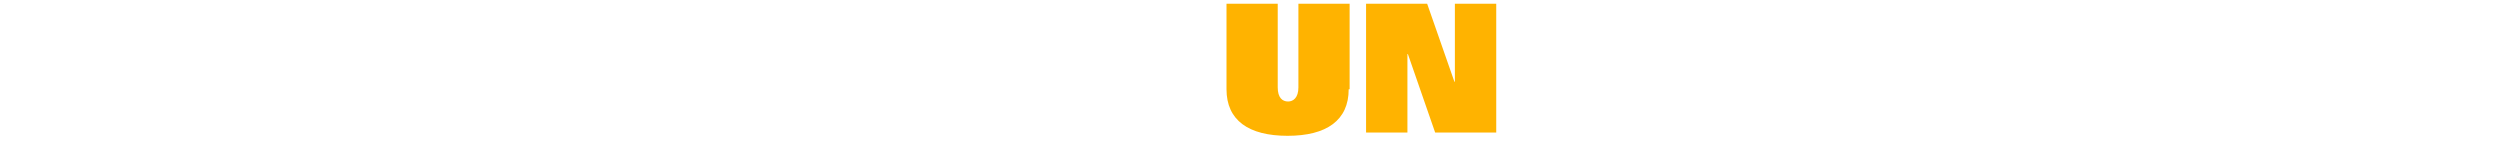
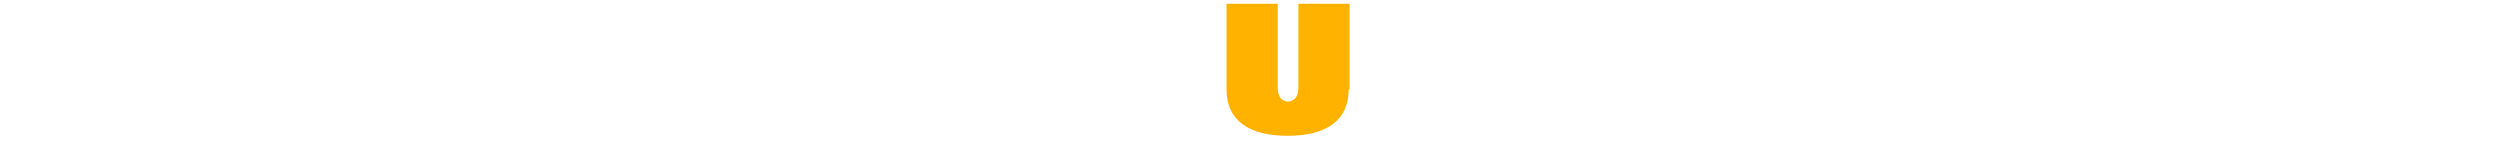
<svg xmlns="http://www.w3.org/2000/svg" id="Layer_1" data-name="Layer 1" viewBox="0 0 532 32">
  <defs>
    <style>
      .cls-1 {
        fill: #ffb300;
      }

      .cls-1, .cls-2 {
        stroke-width: 0px;
      }

      .cls-2 {
        fill: #fff;
      }
    </style>
    <filter id="shadow">
      <feDropShadow dx="1.5" dy="1.5" stdDeviation="1" flood-color="black" flood-opacity="1" />
    </filter>
  </defs>
  <path style="filter:url(#shadow);" class="cls-2" d="m0,.8h9.7l2.3,17.2h.1L14.6.8h11.2l2.5,17.2h.1L30.7.8h9.9l-6,27.4h-11.7l-2.5-17.8h-.1l-2.6,17.8H5.9L0,.8Z" />
  <path style="filter:url(#shadow);" class="cls-2" d="m41.9.8h20.9v7.1h-10.5v2.9h9.7v7.1h-9.7v3.1h10.8v7.2h-21.2V.8Z" />
-   <path style="filter:url(#shadow);" class="cls-2" d="m83.9.8h14.1l8.8,27.4h-11.2l-1.1-4.4h-7.9l-1,4.4h-10.4L83.9.8Zm9,16.3l-2.2-10.3h-.1l-2.4,10.3h4.7Z" />
  <path style="filter:url(#shadow);" class="cls-2" d="m108.1.8h16.2c5.9,0,9.3,1.8,9.3,7,0,3.2-1.3,5.5-5.4,6.5v.1c2.7.2,4.1,1.4,4.6,3.5.6,2.4.5,6.2,1.8,10.4h-10.6c-.6-2.1-1-5.5-1.4-7.9-.2-1.4-.9-1.9-2.7-1.9h-1.3v9.7h-10.6V.8h.1Zm11.5,11.4c2.1,0,3.6-.7,3.6-2.8s-1.4-2.4-3.5-2.4h-1v5.2h.9Z" />
-   <path style="filter:url(#shadow);" class="cls-2" d="m136.9.8h20.9v7.1h-10.4v2.9h9.7v7.1h-9.7v3.1h10.8v7.2h-21.2V.8h-.1Z" />
-   <path style="filter:url(#shadow);" class="cls-2" d="m177.7,8.1h-6.8V.7h24.4v7.4h-6.7v20.1h-10.9V8.1Z" />
  <path style="filter:url(#shadow);" class="cls-2" d="m212.1,18.1h-4.6v10.1h-10.9V.8h10.9v9.3h4.6V.8h10.9v27.4h-10.9v-10.1Z" />
  <path style="filter:url(#shadow);" class="cls-2" d="m226.1.8h20.9v7.1h-10.4v2.9h9.7v7.1h-9.7v3.1h10.8v7.2h-21.2V.8h-.1Z" />
  <path style="filter:url(#shadow);" class="cls-1" d="m287,19c0,6.6-4.7,9.9-13,9.9s-13-3.3-13-9.9V.8h10.9v17.8c0,2.2,1,3,2.2,3,1.1,0,2.2-.8,2.2-3V.8h10.9v18.2h-.2Z" />
-   <path style="filter:url(#shadow);" class="cls-1" d="m290.7.8h13l5.8,16.6h.1V.8h8.8v27.4h-13l-5.8-16.7h-.1v16.7h-8.8V.8Z" />
  <path style="filter:url(#shadow);" class="cls-2" d="m349,18.1c0,3.8-1.5,6.5-3.9,8.3-2.4,1.7-5.5,2.6-9,2.6-9.6,0-14.1-5.9-14.1-14.6-.3-8.5,4.8-14.3,14.1-14.3,6.9,0,12.8,2.8,12.8,10.9h-10c-.2-3.1-1.3-3.7-2.6-3.7-2.8,0-3.1,2.9-3.1,7.3s.2,7.3,3,7.3c1.4,0,2.4-.8,2.5-3.7h10.3v-.1Z" />
  <path style="filter:url(#shadow);" class="cls-2" d="m365.1,0c9.5,0,14.2,5.9,14.2,14.4s-4.7,14.4-14.2,14.4-14.2-5.9-14.2-14.4,4.7-14.4,14.2-14.4Zm0,21.8c1.7,0,2.9-1,2.9-7.3s-1.2-7.3-2.9-7.3-2.9,1.1-2.9,7.3,1.2,7.3,2.9,7.3Z" />
  <path style="filter:url(#shadow);" class="cls-2" d="m408.4,8.6h0l-4,19.6h-10l-3.9-19.6h.1v19.6h-9.2V.8h15.1l3,16.3h.1l3-16.3h15v27.4h-9.2V8.6Z" />
-   <path style="filter:url(#shadow);" class="cls-2" d="m448.6,8.6h0l-4,19.6h-10l-3.9-19.6h-.1v19.6h-9.2V.8h15.2l3,16.3h.1l3-16.3h15.1v27.4h-9.2V8.6Z" />
  <path style="filter:url(#shadow);" class="cls-2" d="m474.1,0c9.5,0,14.2,5.9,14.2,14.4s-4.7,14.4-14.2,14.4-14.2-5.9-14.2-14.4,4.7-14.4,14.2-14.4Zm0,21.8c1.7,0,2.9-1,2.9-7.3s-1.2-7.3-2.9-7.3-2.9,1.1-2.9,7.3c-.1,6.3,1.2,7.3,2.9,7.3Z" />
  <path style="filter:url(#shadow);" class="cls-2" d="m490.4.8h13l5.8,16.6h.1V.8h8.8v27.4h-13l-5.8-16.7h-.1v16.7h-8.8V.8h0Z" />
-   <path style="filter:url(#shadow);" class="cls-2" d="m520.7,20.4h9.2v7.8h-9.2v-7.8Z" />
+   <path style="filter:url(#shadow);" class="cls-2" d="m520.7,20.4h9.2v7.8v-7.8Z" />
</svg>